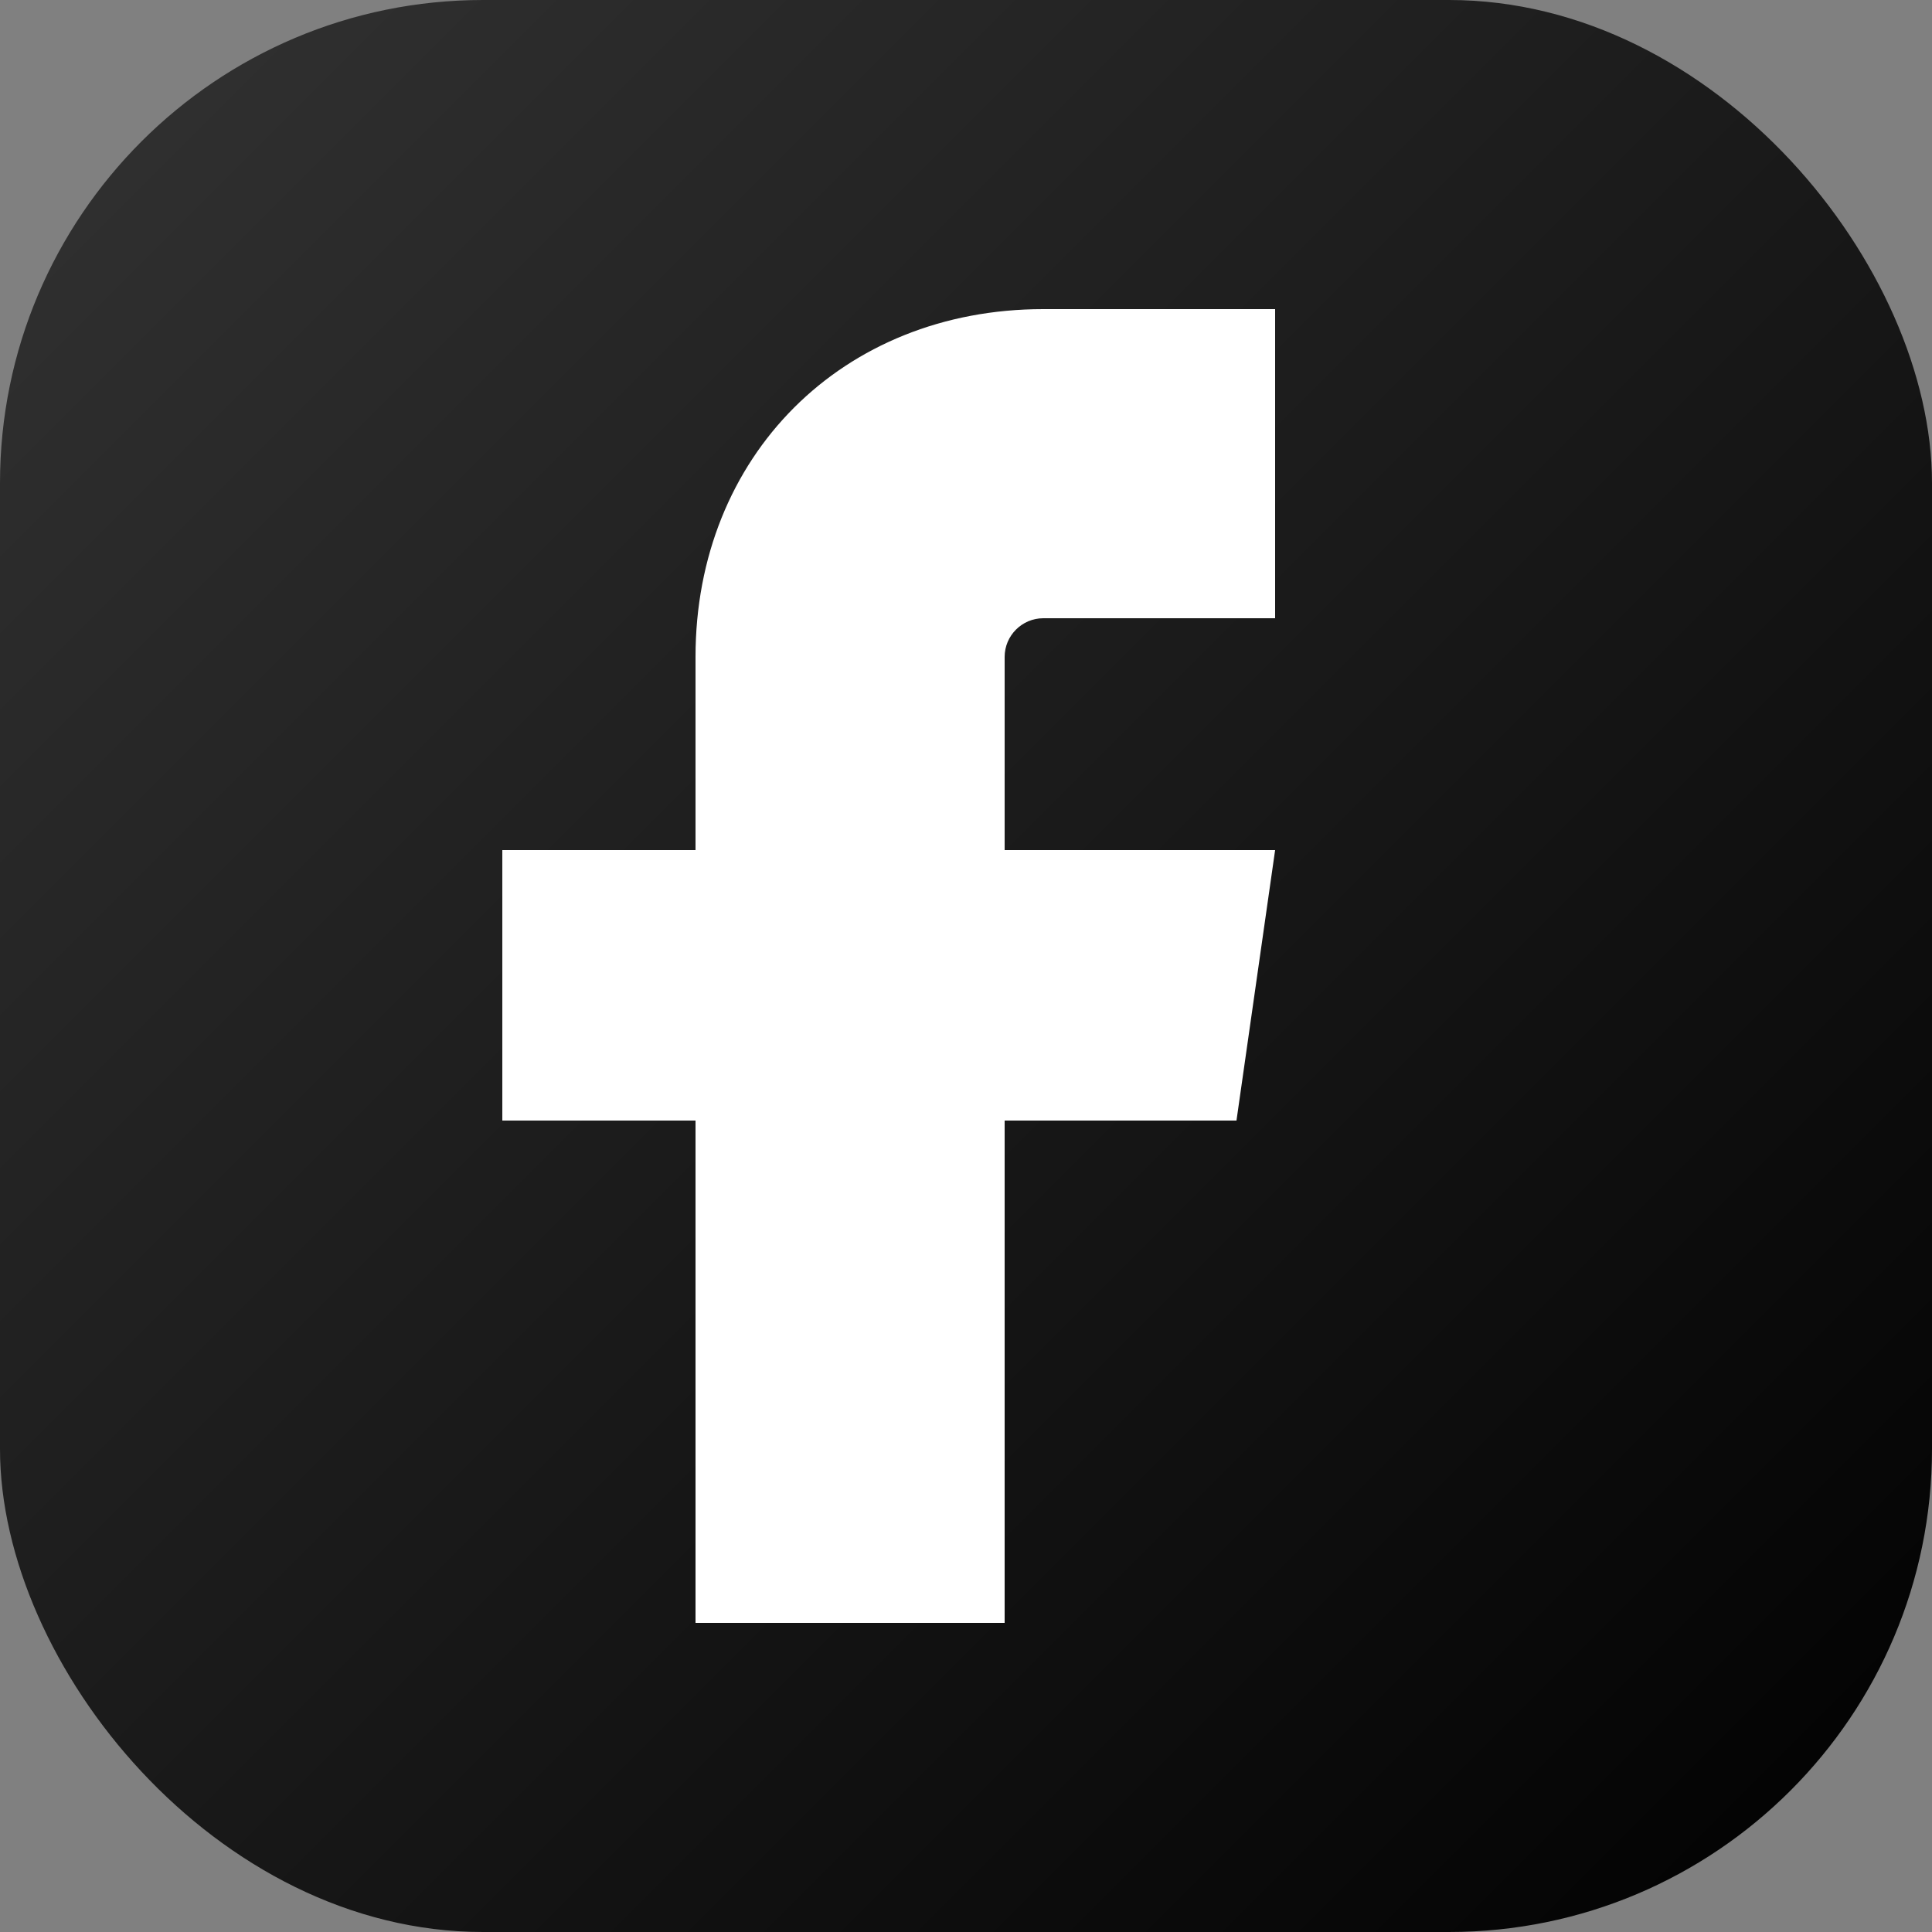
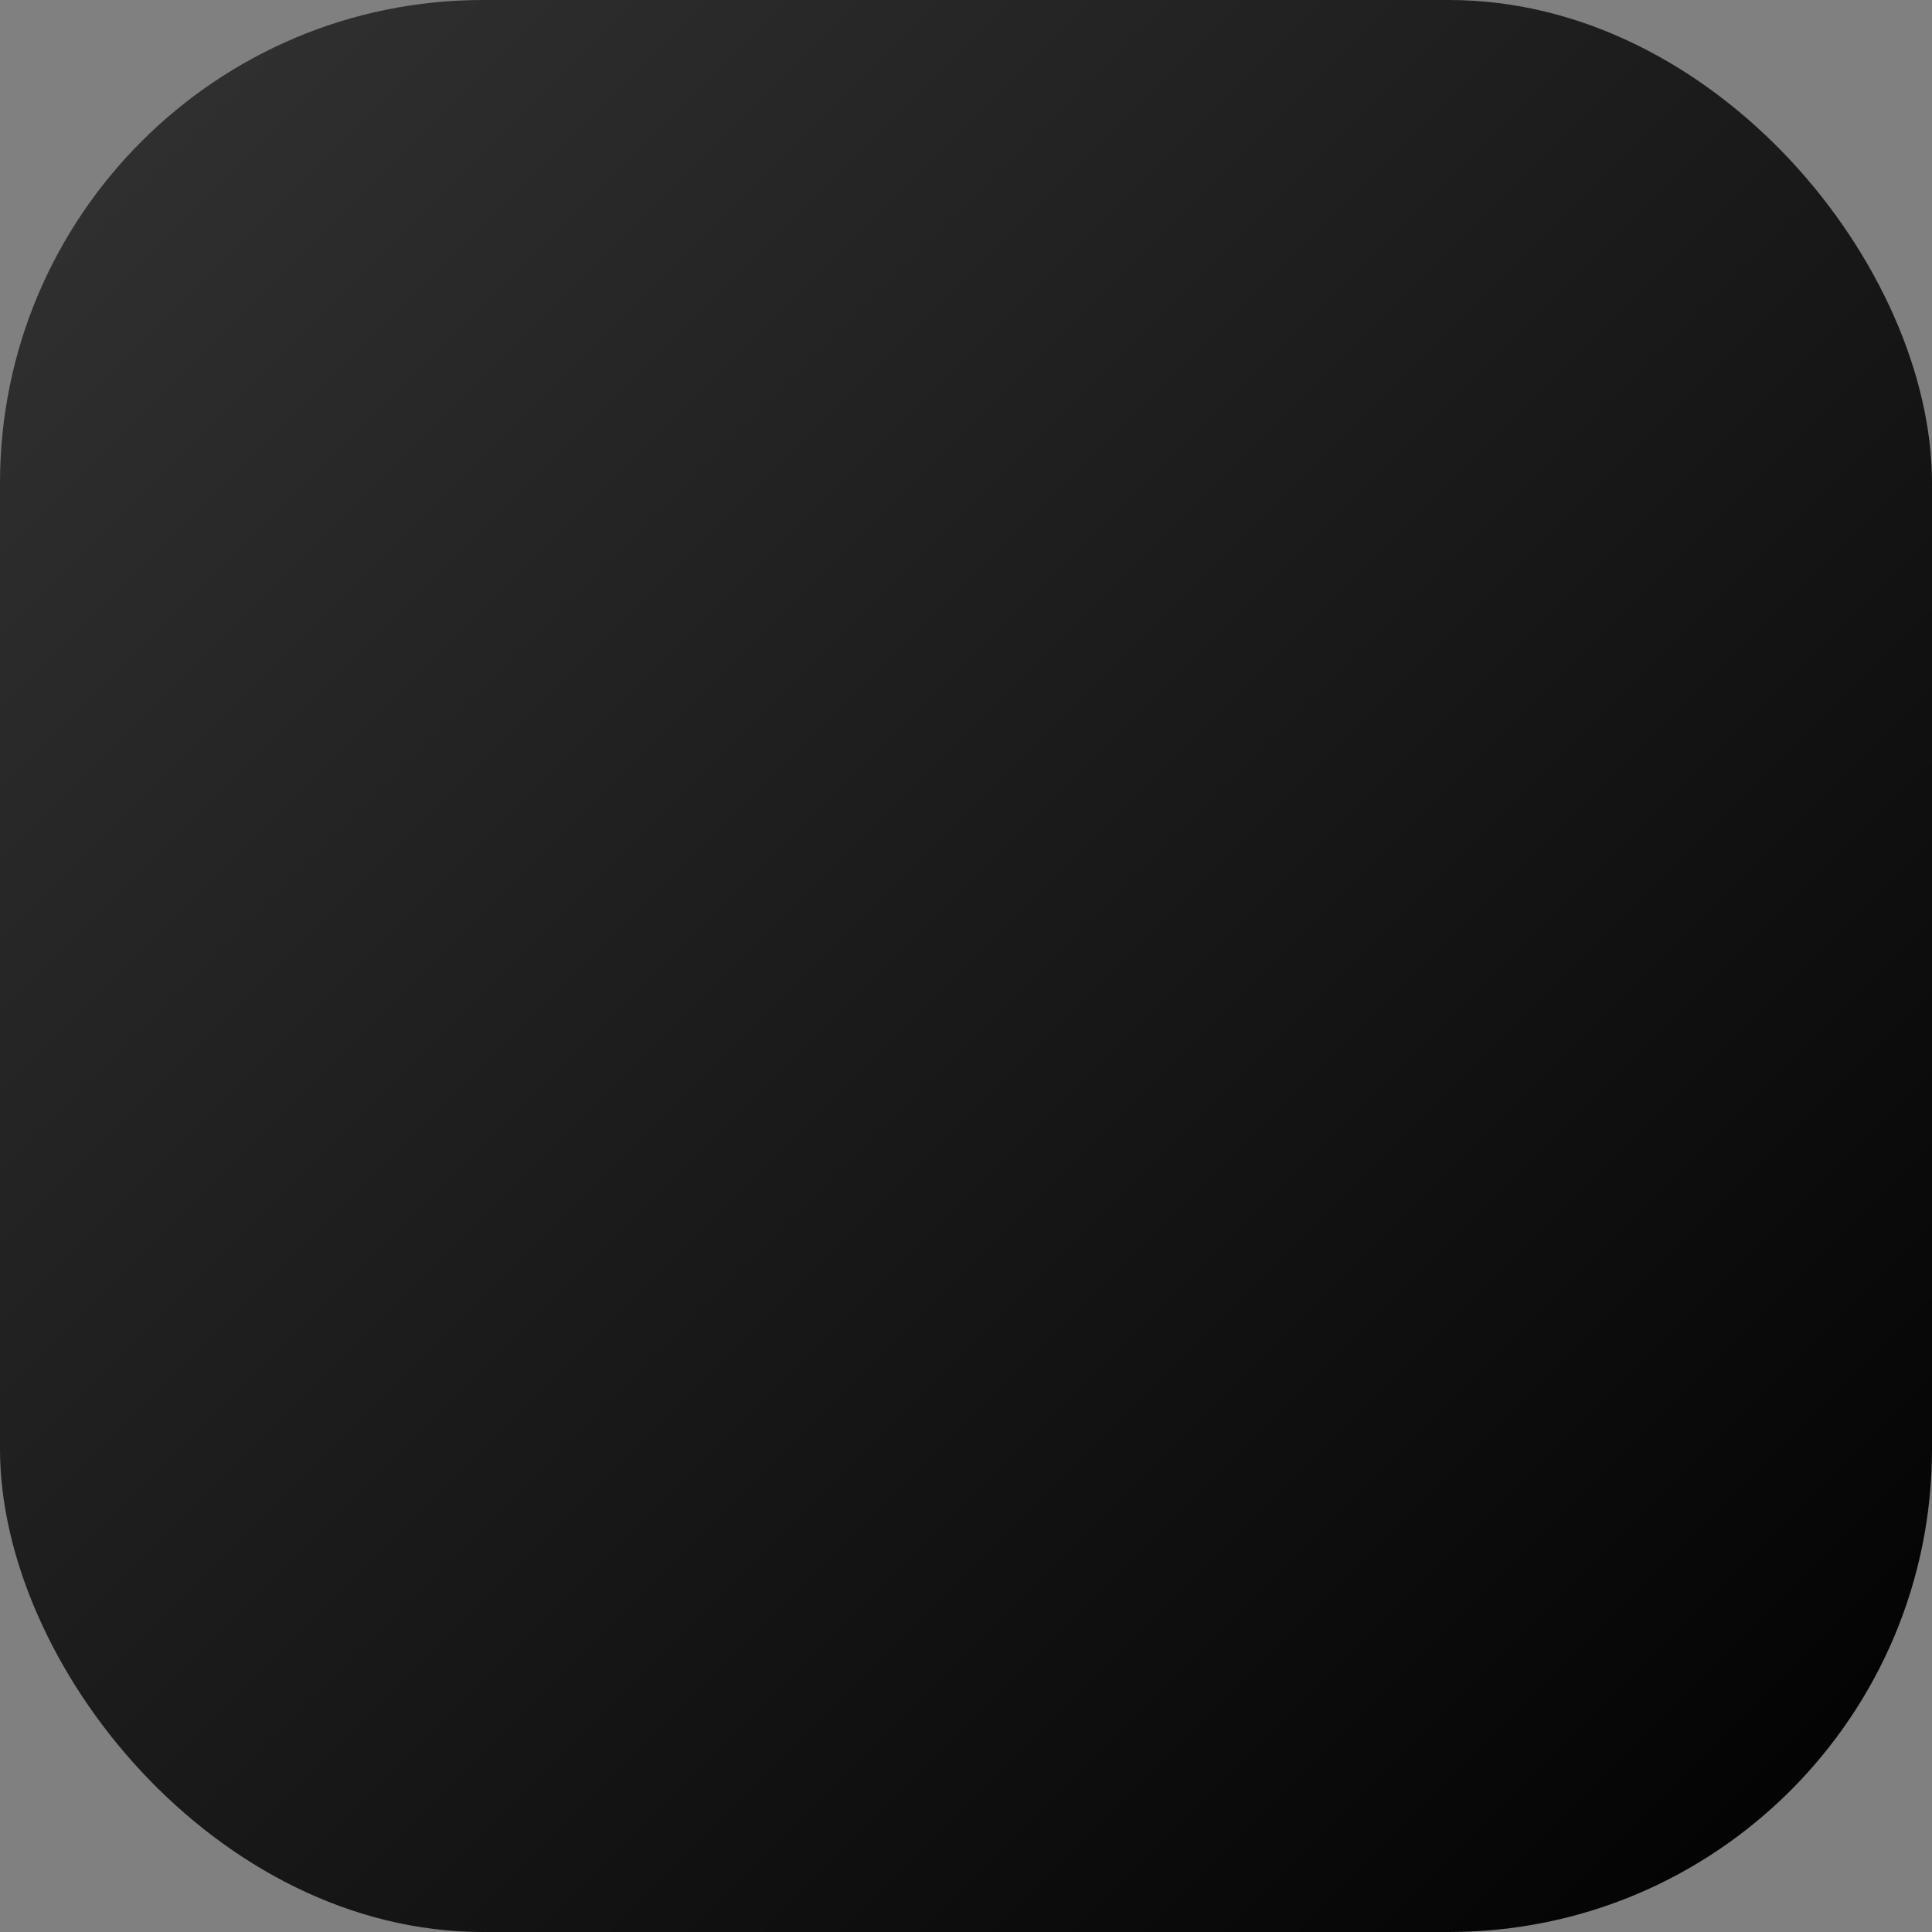
<svg xmlns="http://www.w3.org/2000/svg" width="100" height="100" viewBox="0 0 100 100" fill="none">
  <rect x="0" y="0" width="100" height="100" fill="#808080" stroke="none" />
  <defs>
    <linearGradient id="gradient" x1="0%" y1="0%" x2="100%" y2="100%">
      <stop offset="0%" stop-color="#333" />
      <stop offset="100%" stop-color="#000" />
    </linearGradient>
  </defs>
  <rect width="100" height="100" rx="25" fill="url(#gradient)" />
-   <path d="M66 16H54C43.6 16 36 23.6 36 34V44H26V58H36V84H52V58H64L66 44H52V34C52 32.9 52.9 32 54 32H66V16Z" fill="white" />
</svg>